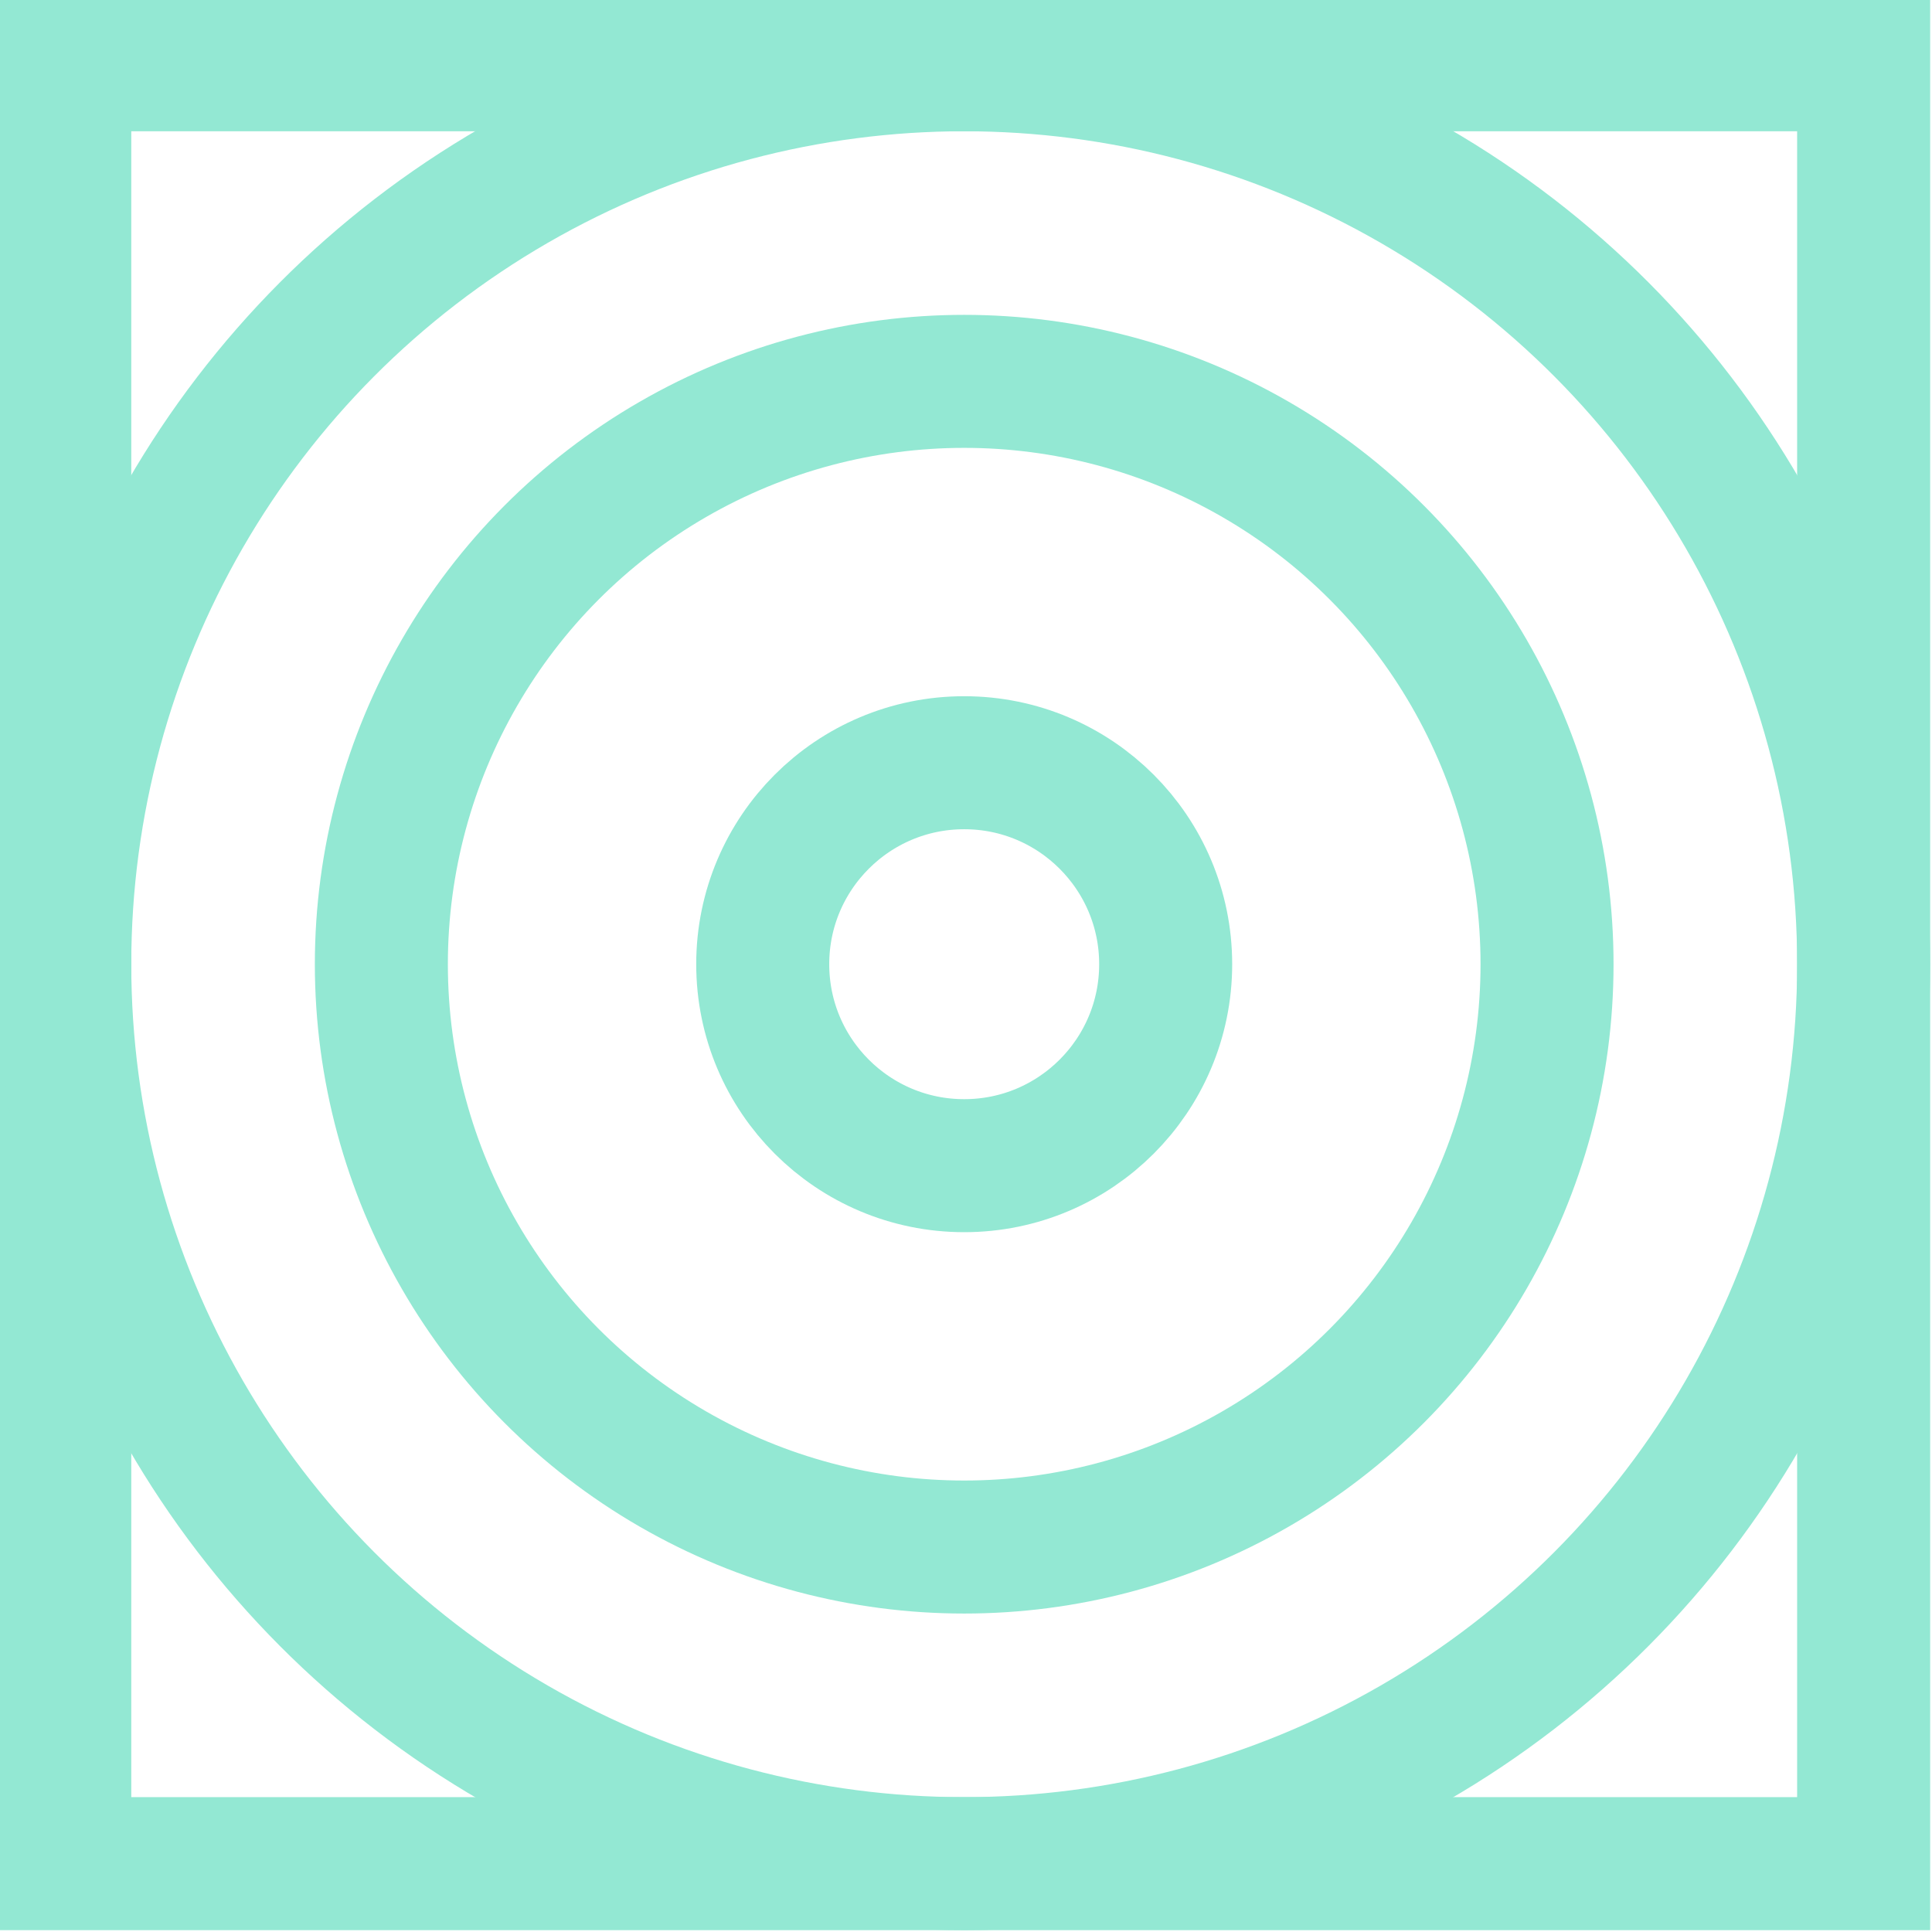
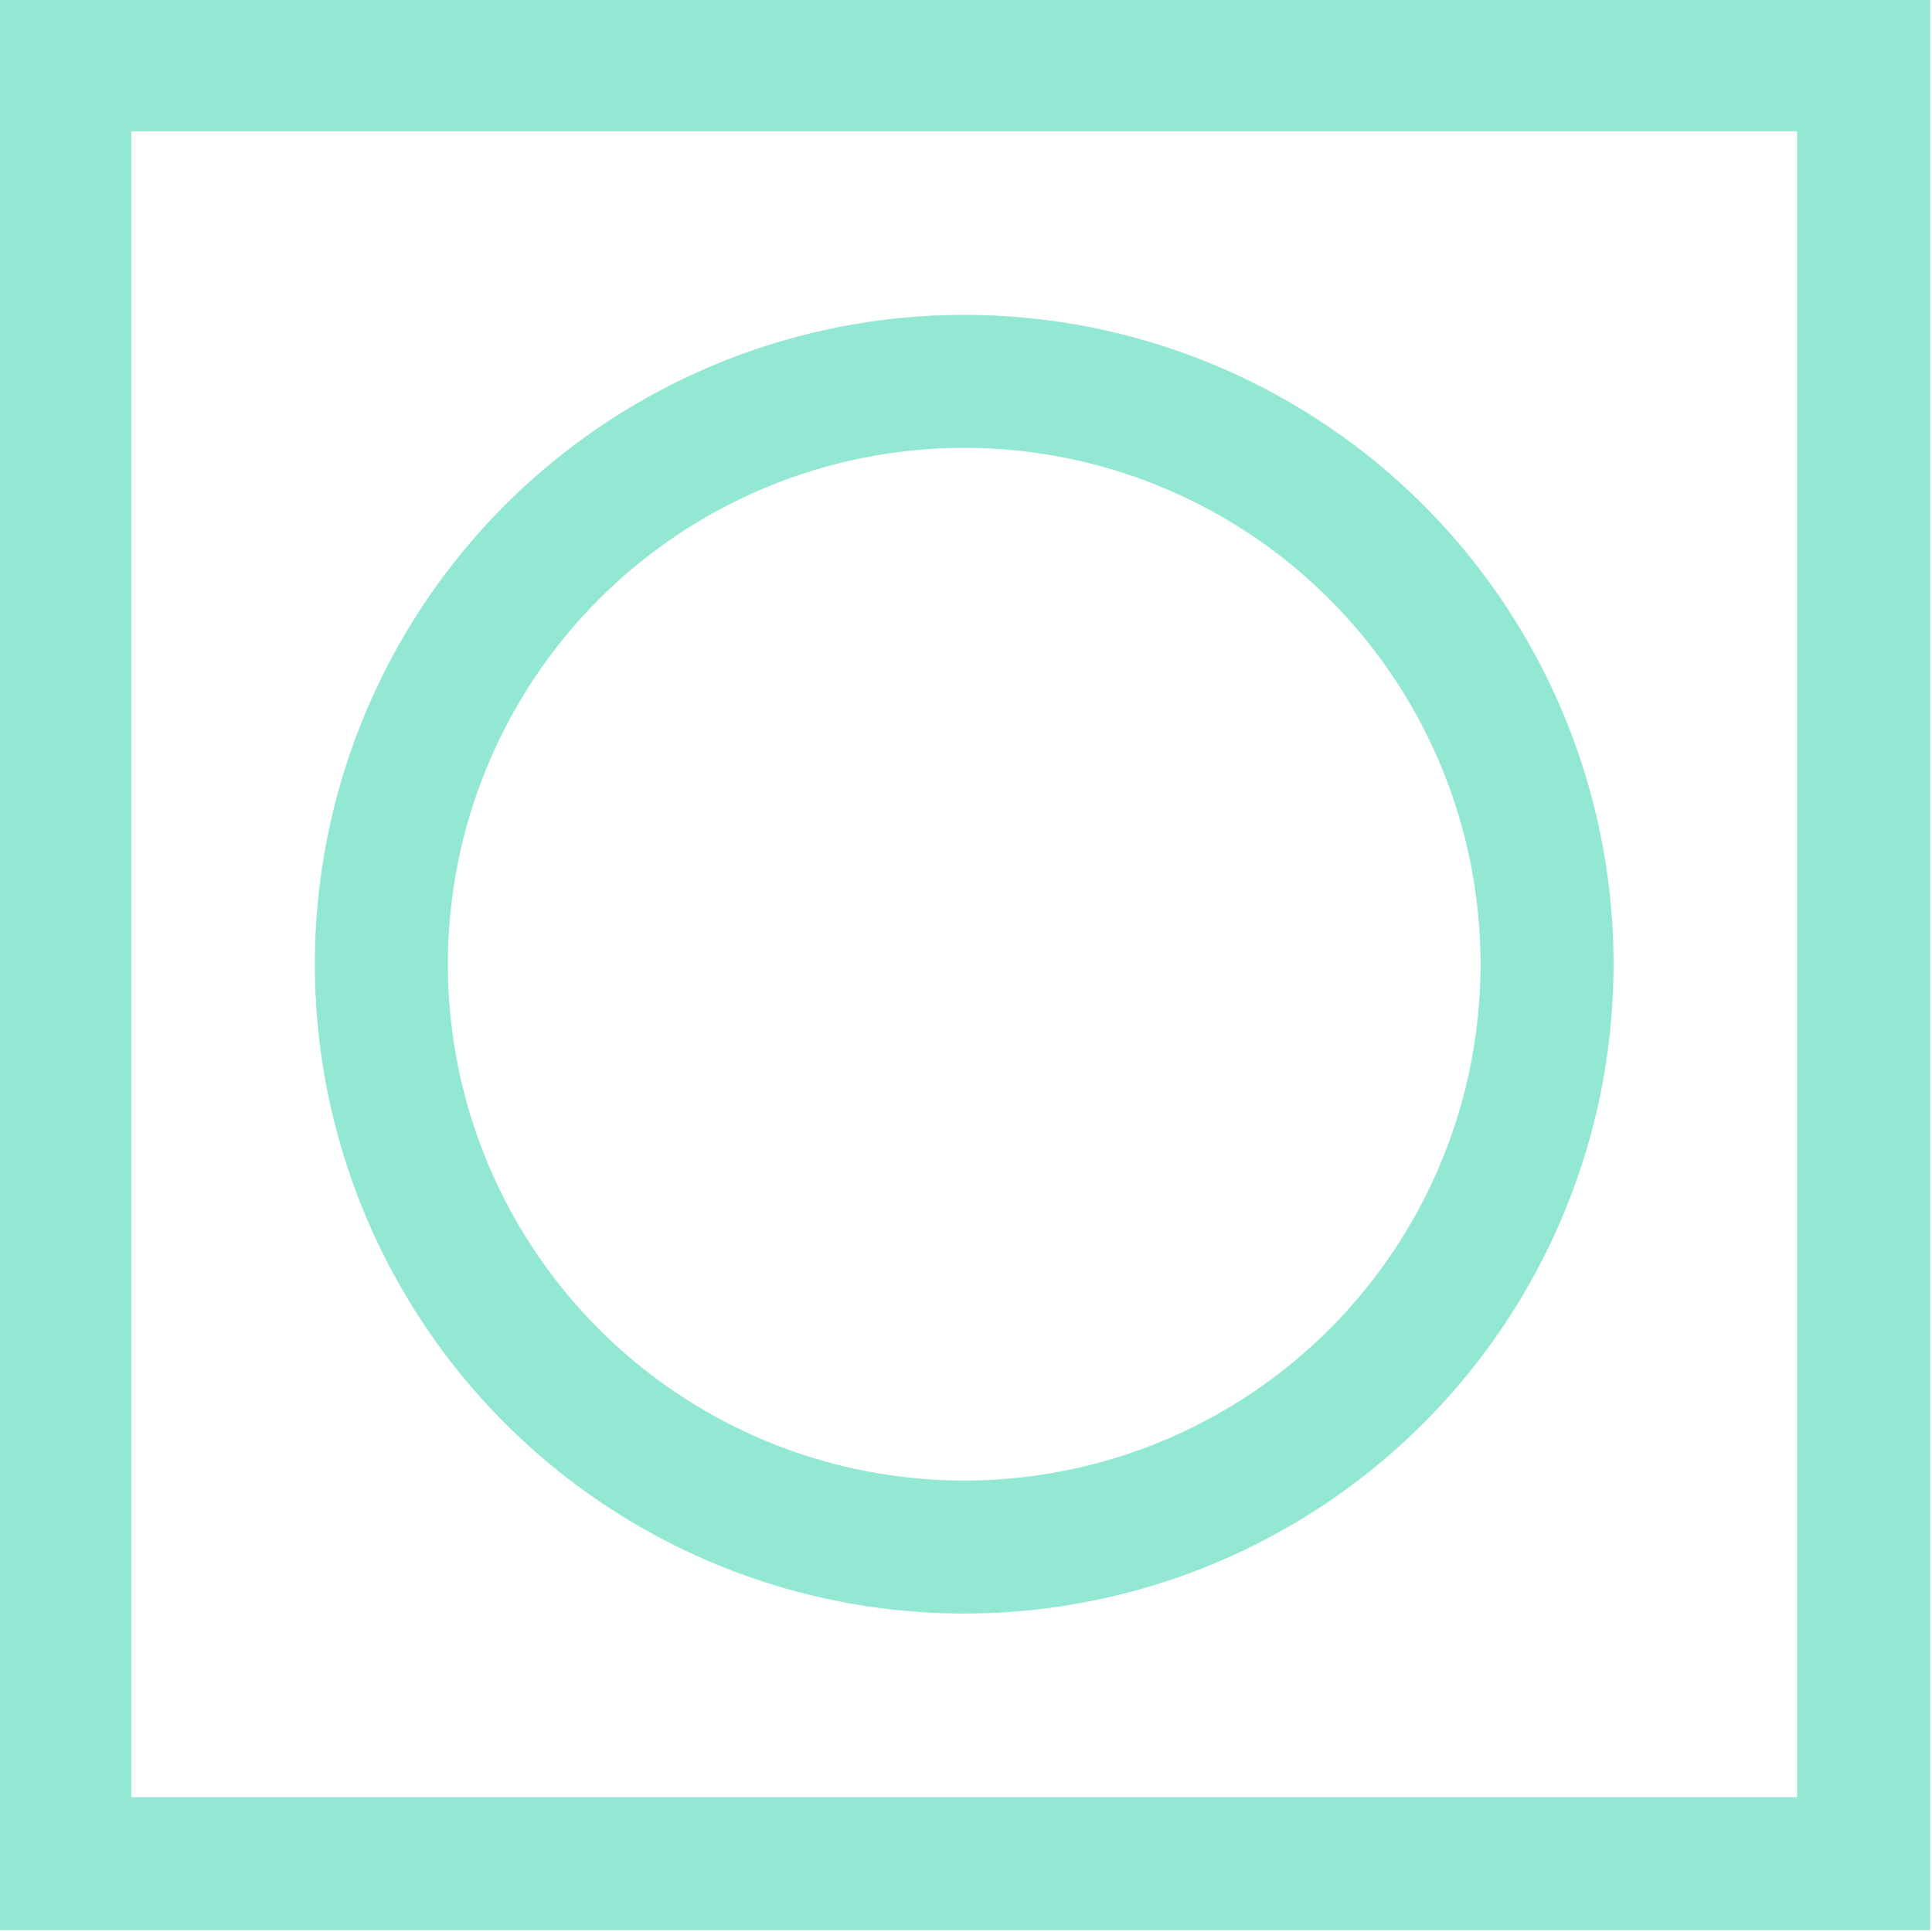
<svg xmlns="http://www.w3.org/2000/svg" version="1.1" id="Calque_1" x="0px" y="0px" width="53.7px" height="53.7px" viewBox="0 0 53.7 53.7" enable-background="new 0 0 53.7 53.7" xml:space="preserve">
  <polyline fill="none" stroke="#93e8d3" stroke-width="3.697" stroke-miterlimit="10" points="25,1.8 1.8,1.8 1.8,51.8 51.8,51.8   51.8,1.8 25,1.8 " />
-   <circle fill="none" stroke="#93e8d3" stroke-width="3.697" stroke-miterlimit="10" cx="26.8" cy="26.8" r="25" />
  <circle fill="none" stroke="#93e8d3" stroke-width="3.697" stroke-miterlimit="10" cx="26.8" cy="26.8" r="16.2" />
-   <circle fill="none" stroke="#93e8d3" stroke-width="3.697" stroke-miterlimit="10" cx="26.8" cy="26.8" r="5.6" />
</svg>